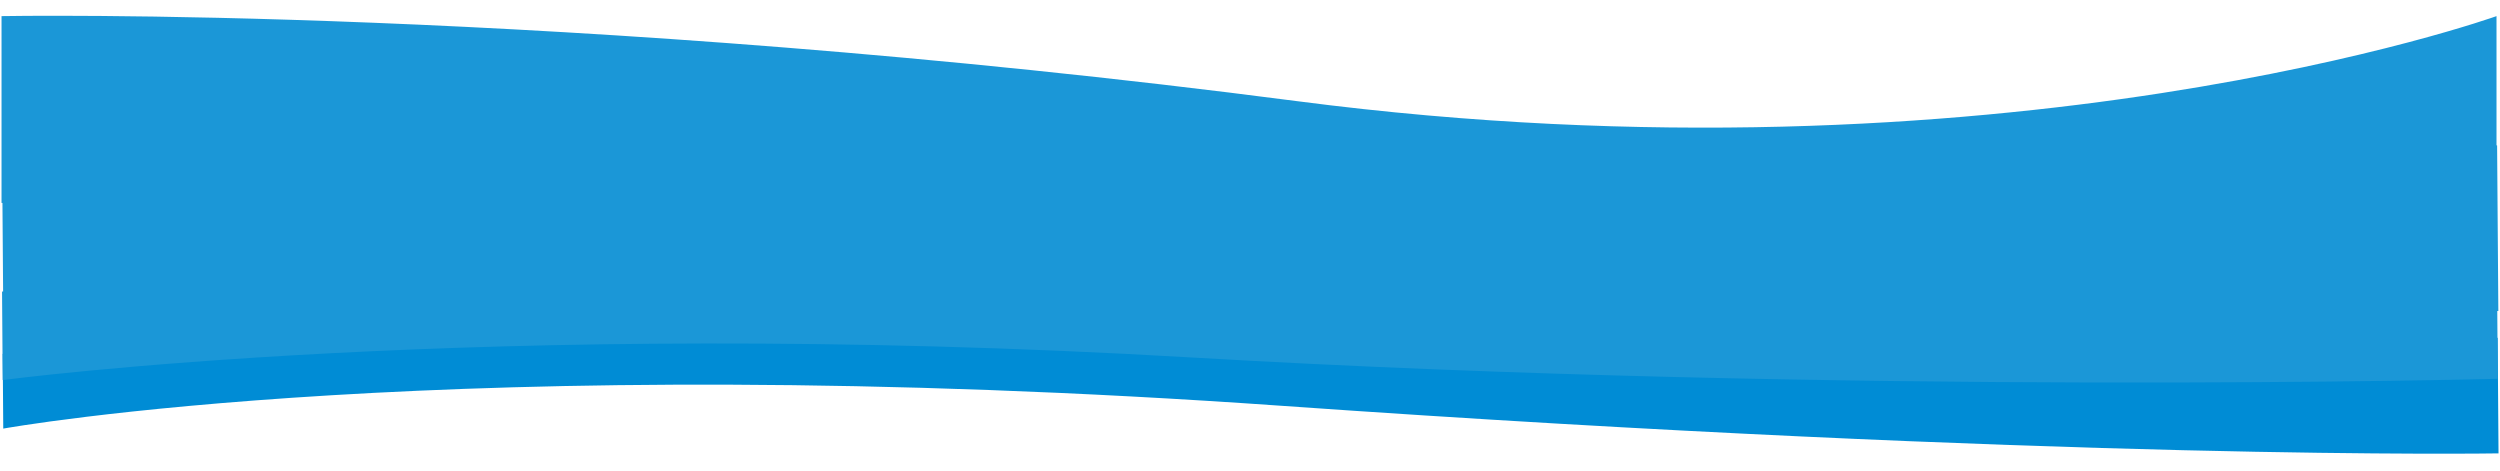
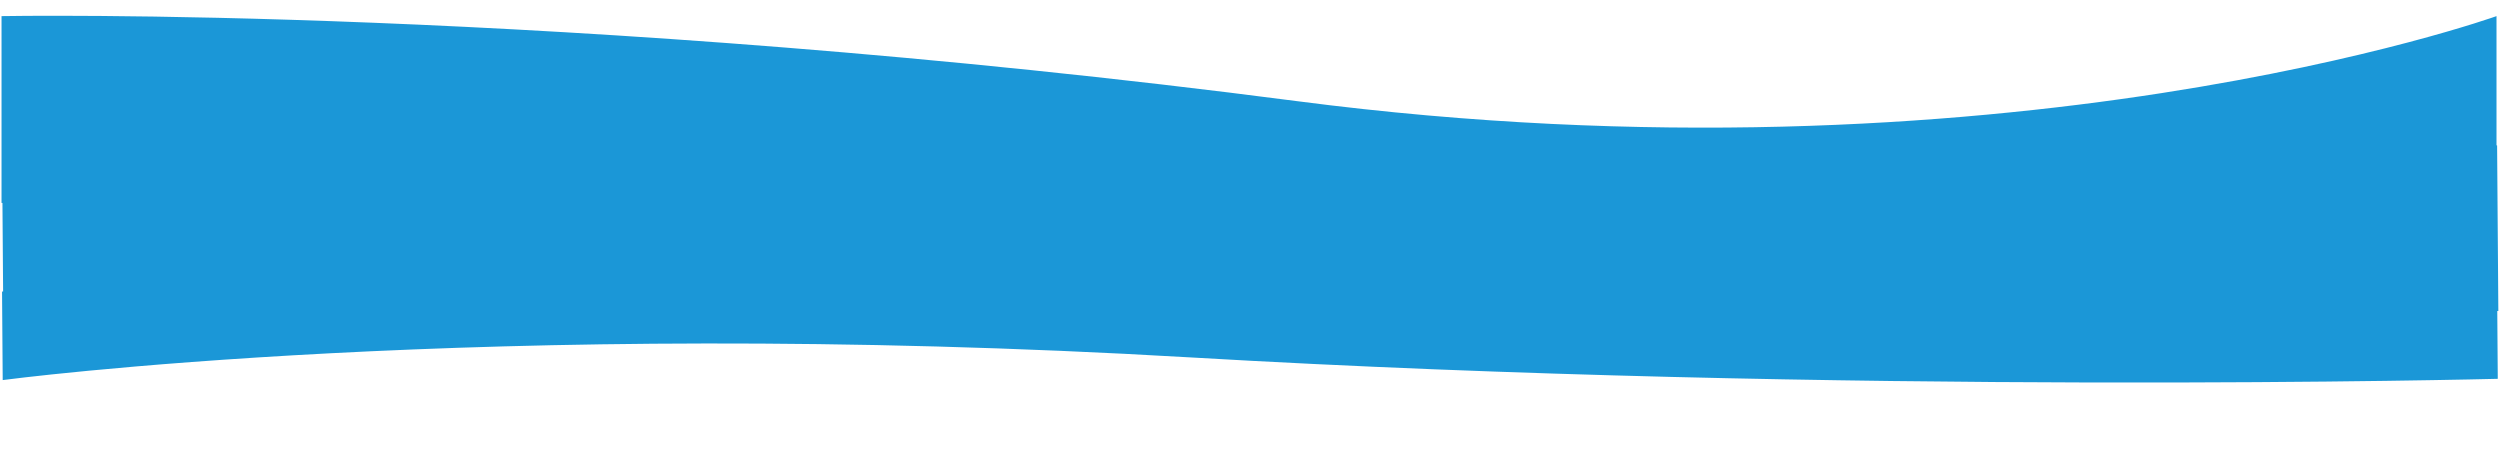
<svg xmlns="http://www.w3.org/2000/svg" width="1503" height="283" viewBox="0 0 1503 283" fill="none">
-   <path d="M1.621 212.726L1.956 257.672C1.956 257.672 271.531 208.782 770.995 244C1239 277 1502.11 272.567 1502.11 272.567L1501.59 203.096L1418.26 203.631L1001.6 206.306C834.938 207.376 659.835 198.772 493.171 199.842C326.508 200.912 168.285 211.656 84.953 212.191L1.621 212.726Z" fill="#008CD5" />
  <path fill-rule="evenodd" clip-rule="evenodd" d="M1.231 175.277L1.627 228.504C1.627 228.504 290.349 189.986 715.545 214.866C1109.55 237.921 1501.66 227.745 1501.66 227.745L1501.36 186.973L1502 186.969L1501.26 87.401L1500.9 87.404L1500.9 9.693C1500.9 9.693 1204.1 116.087 779.912 60.83C338.422 3.32 0.926 9.693 0.926 9.693L0.92 122.023L1.473 122.023L1.869 175.273L1.231 175.277Z" fill="#1B97D7" />
</svg>